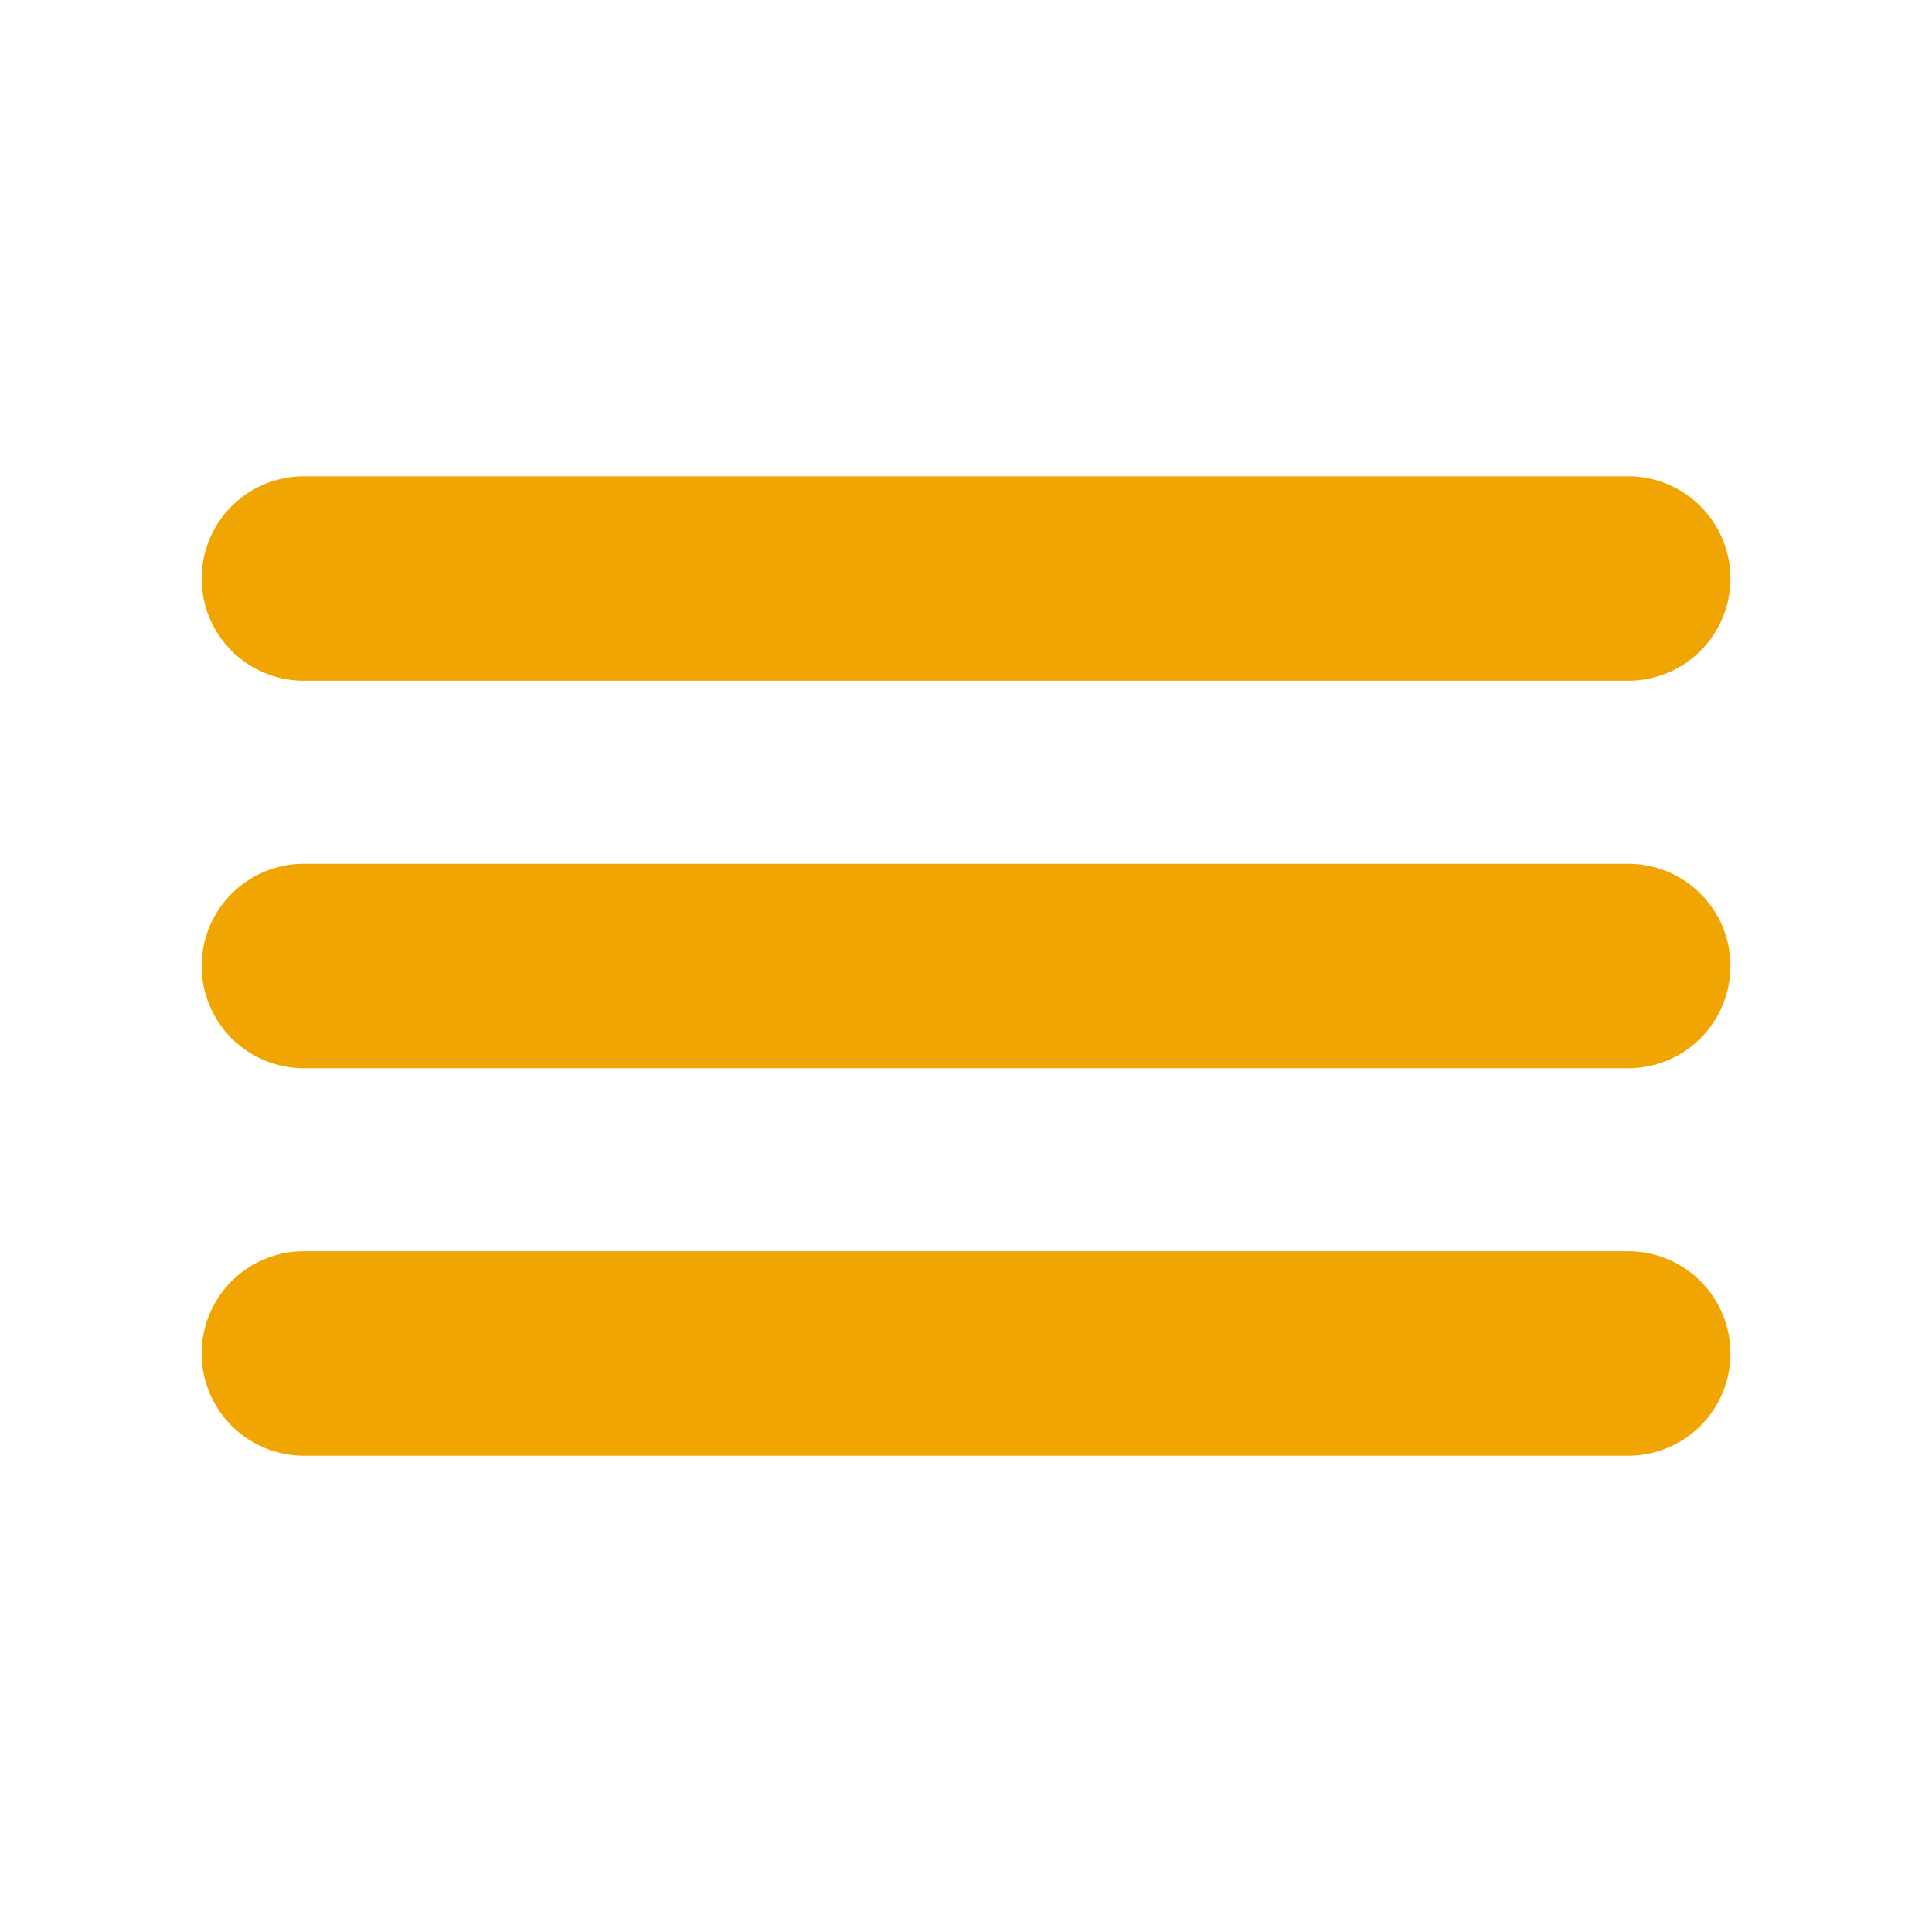
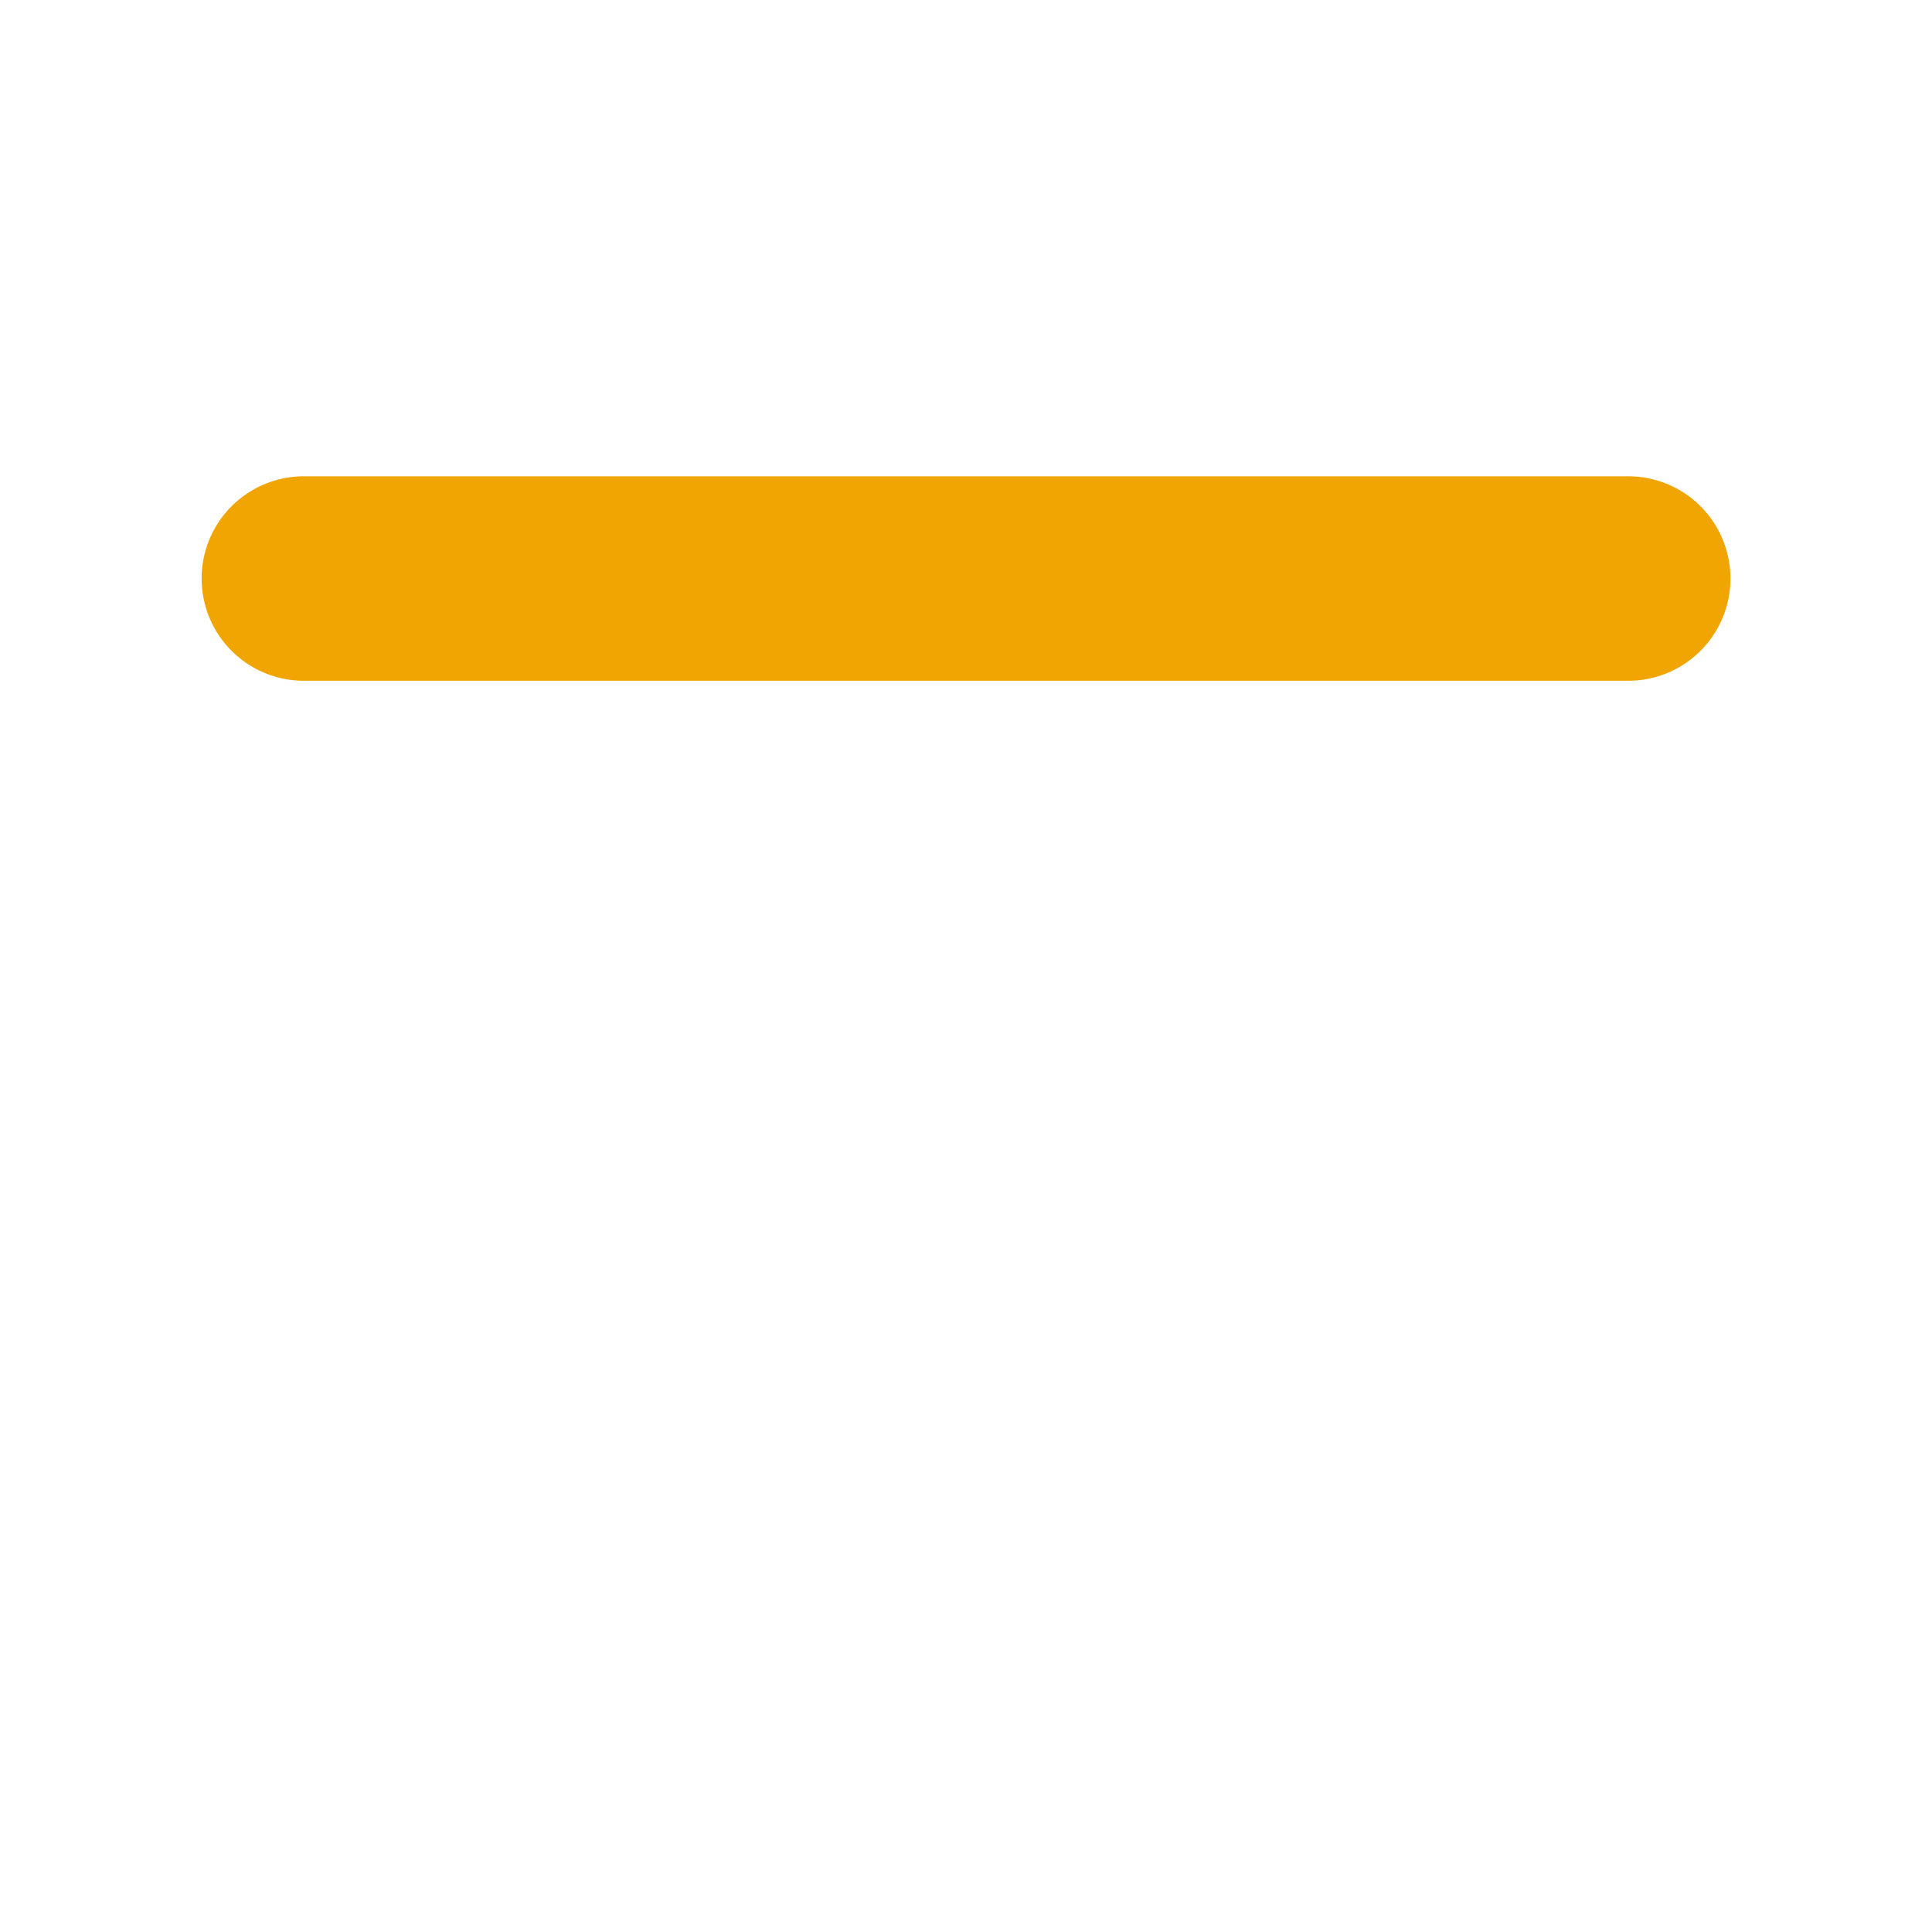
<svg xmlns="http://www.w3.org/2000/svg" version="1.1" id="Ebene_1" x="0px" y="0px" viewBox="0 0 2834.6 2834.6" style="enable-background:new 0 0 2834.6 2834.6;" xml:space="preserve">
  <style type="text/css">
	.st0{fill:none;stroke:#F1A502;stroke-width:300;stroke-linecap:round;stroke-miterlimit:10;}
</style>
  <g>
    <line class="st0" x1="445.8" y1="848.8" x2="2388.9" y2="848.8" />
-     <line class="st0" x1="445.8" y1="1417.3" x2="2388.9" y2="1417.3" />
-     <line class="st0" x1="445.8" y1="1985.8" x2="2388.9" y2="1985.8" />
  </g>
</svg>